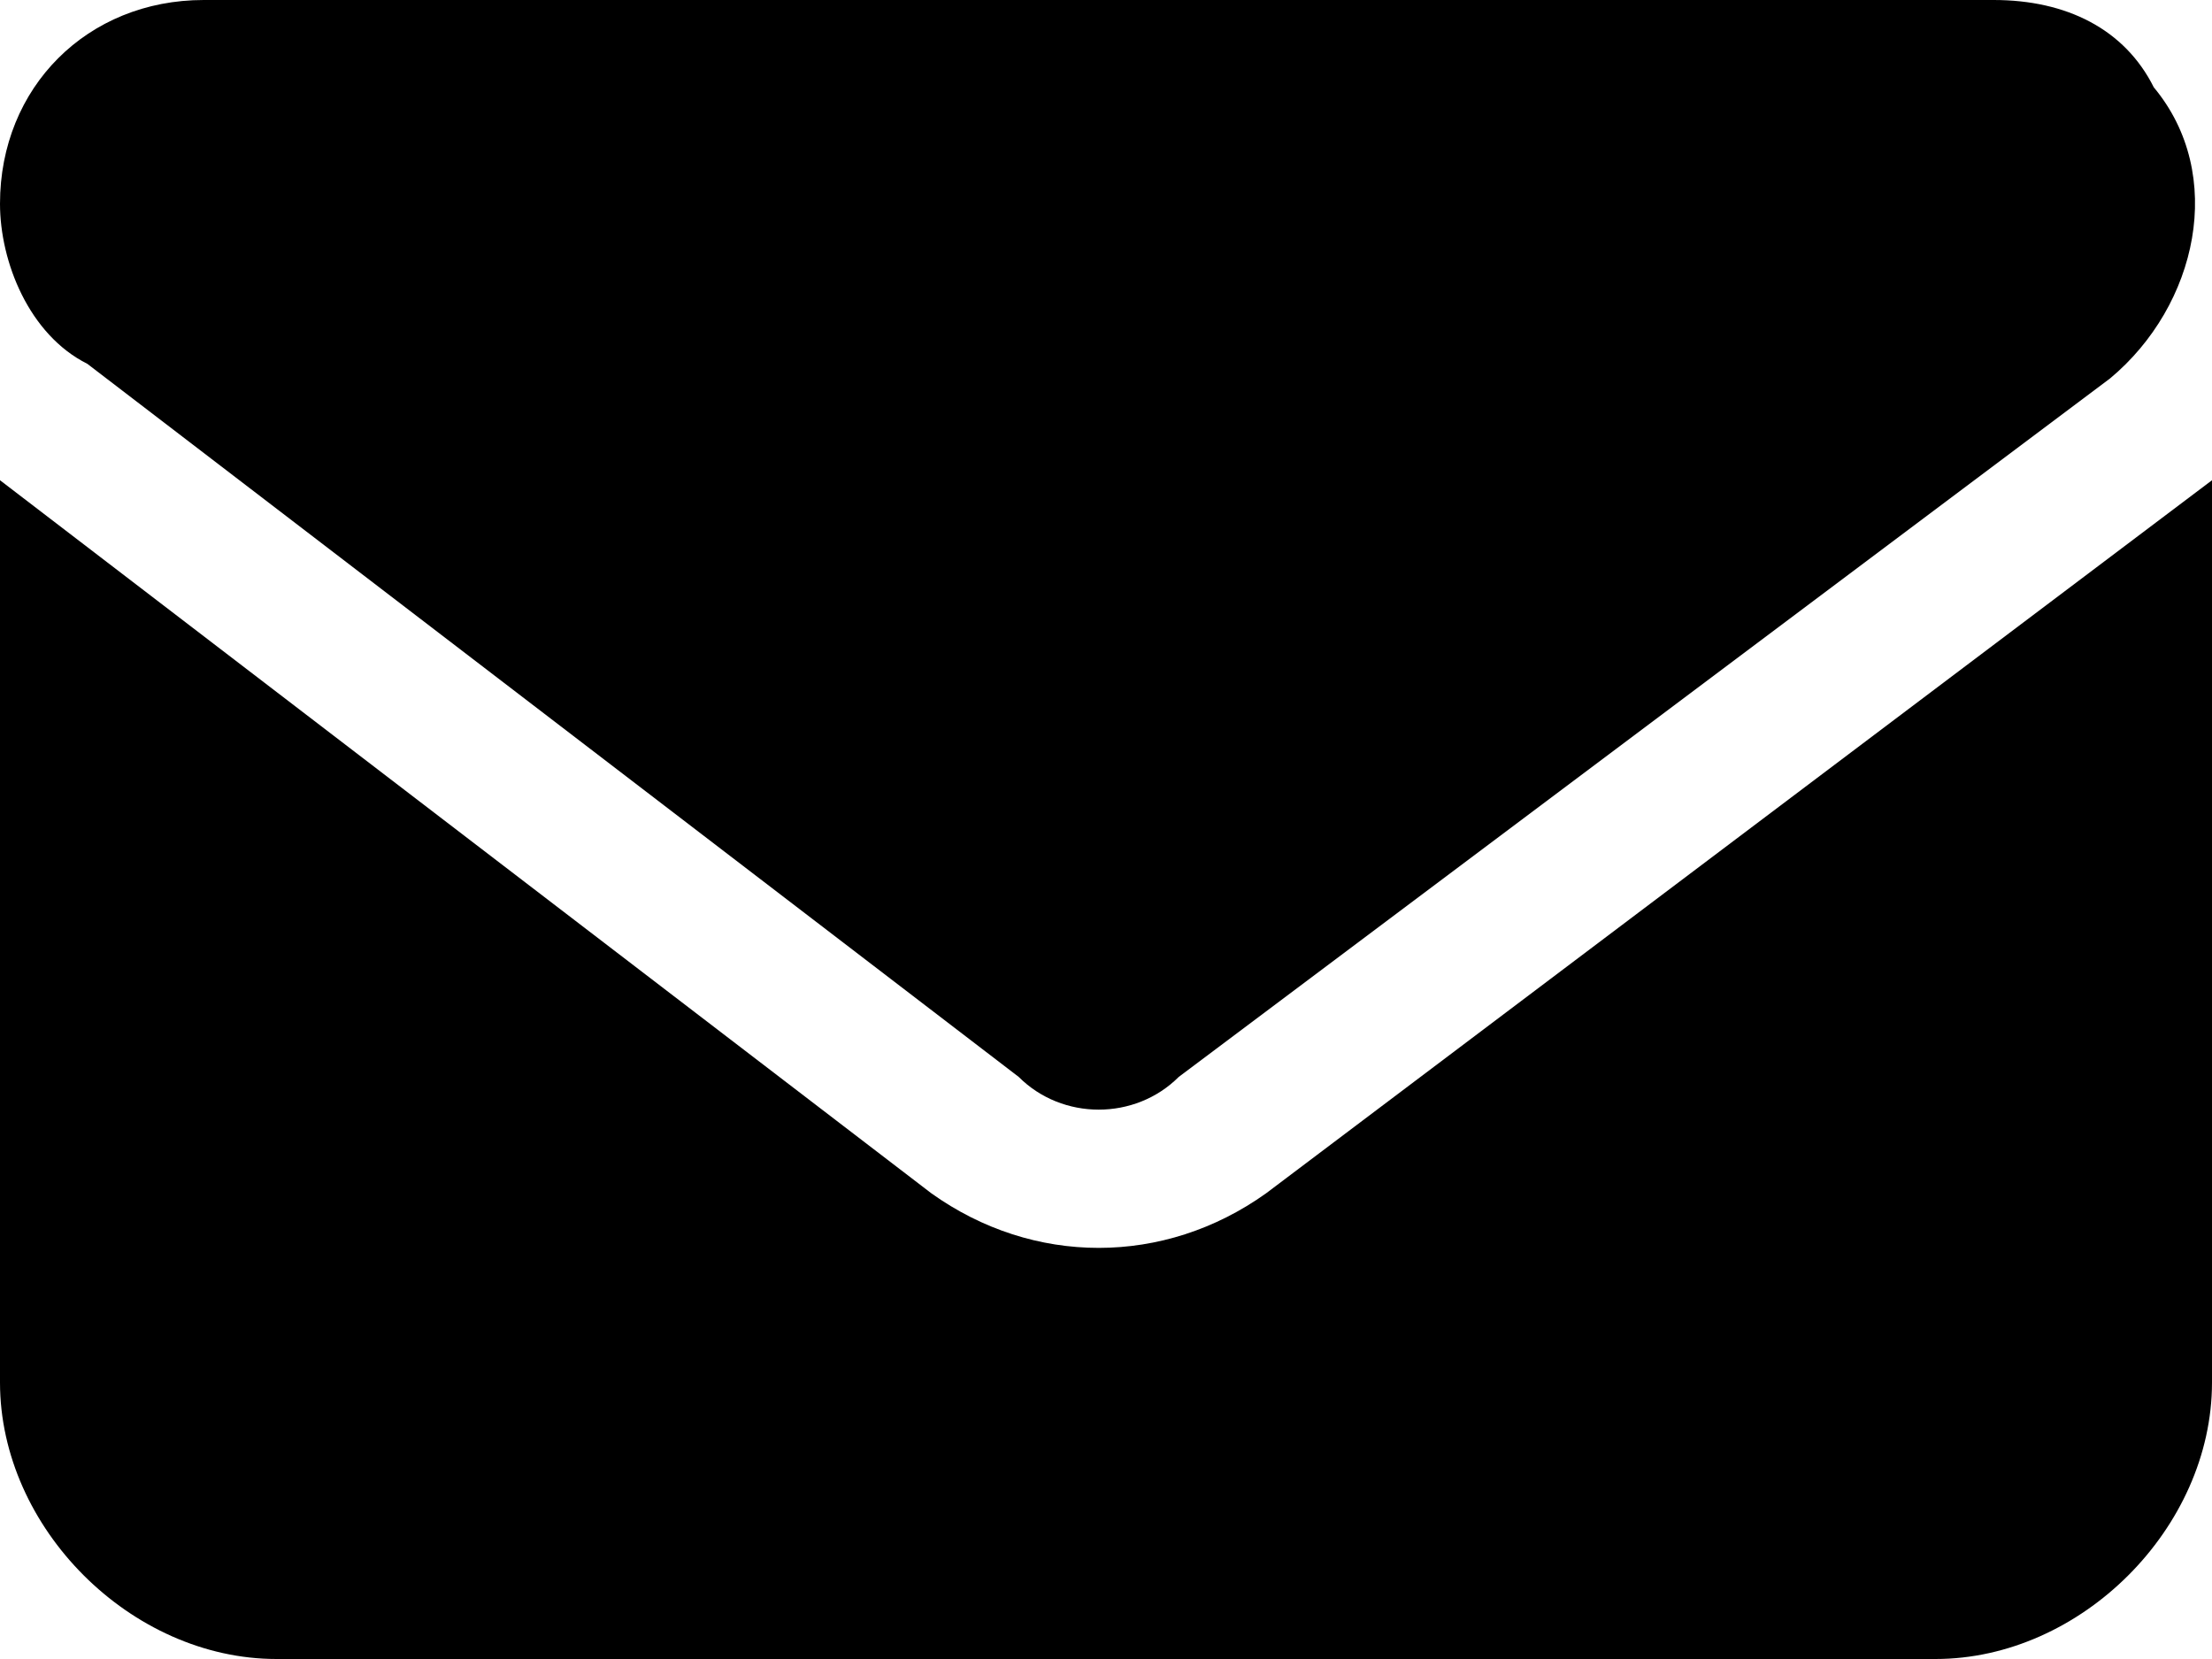
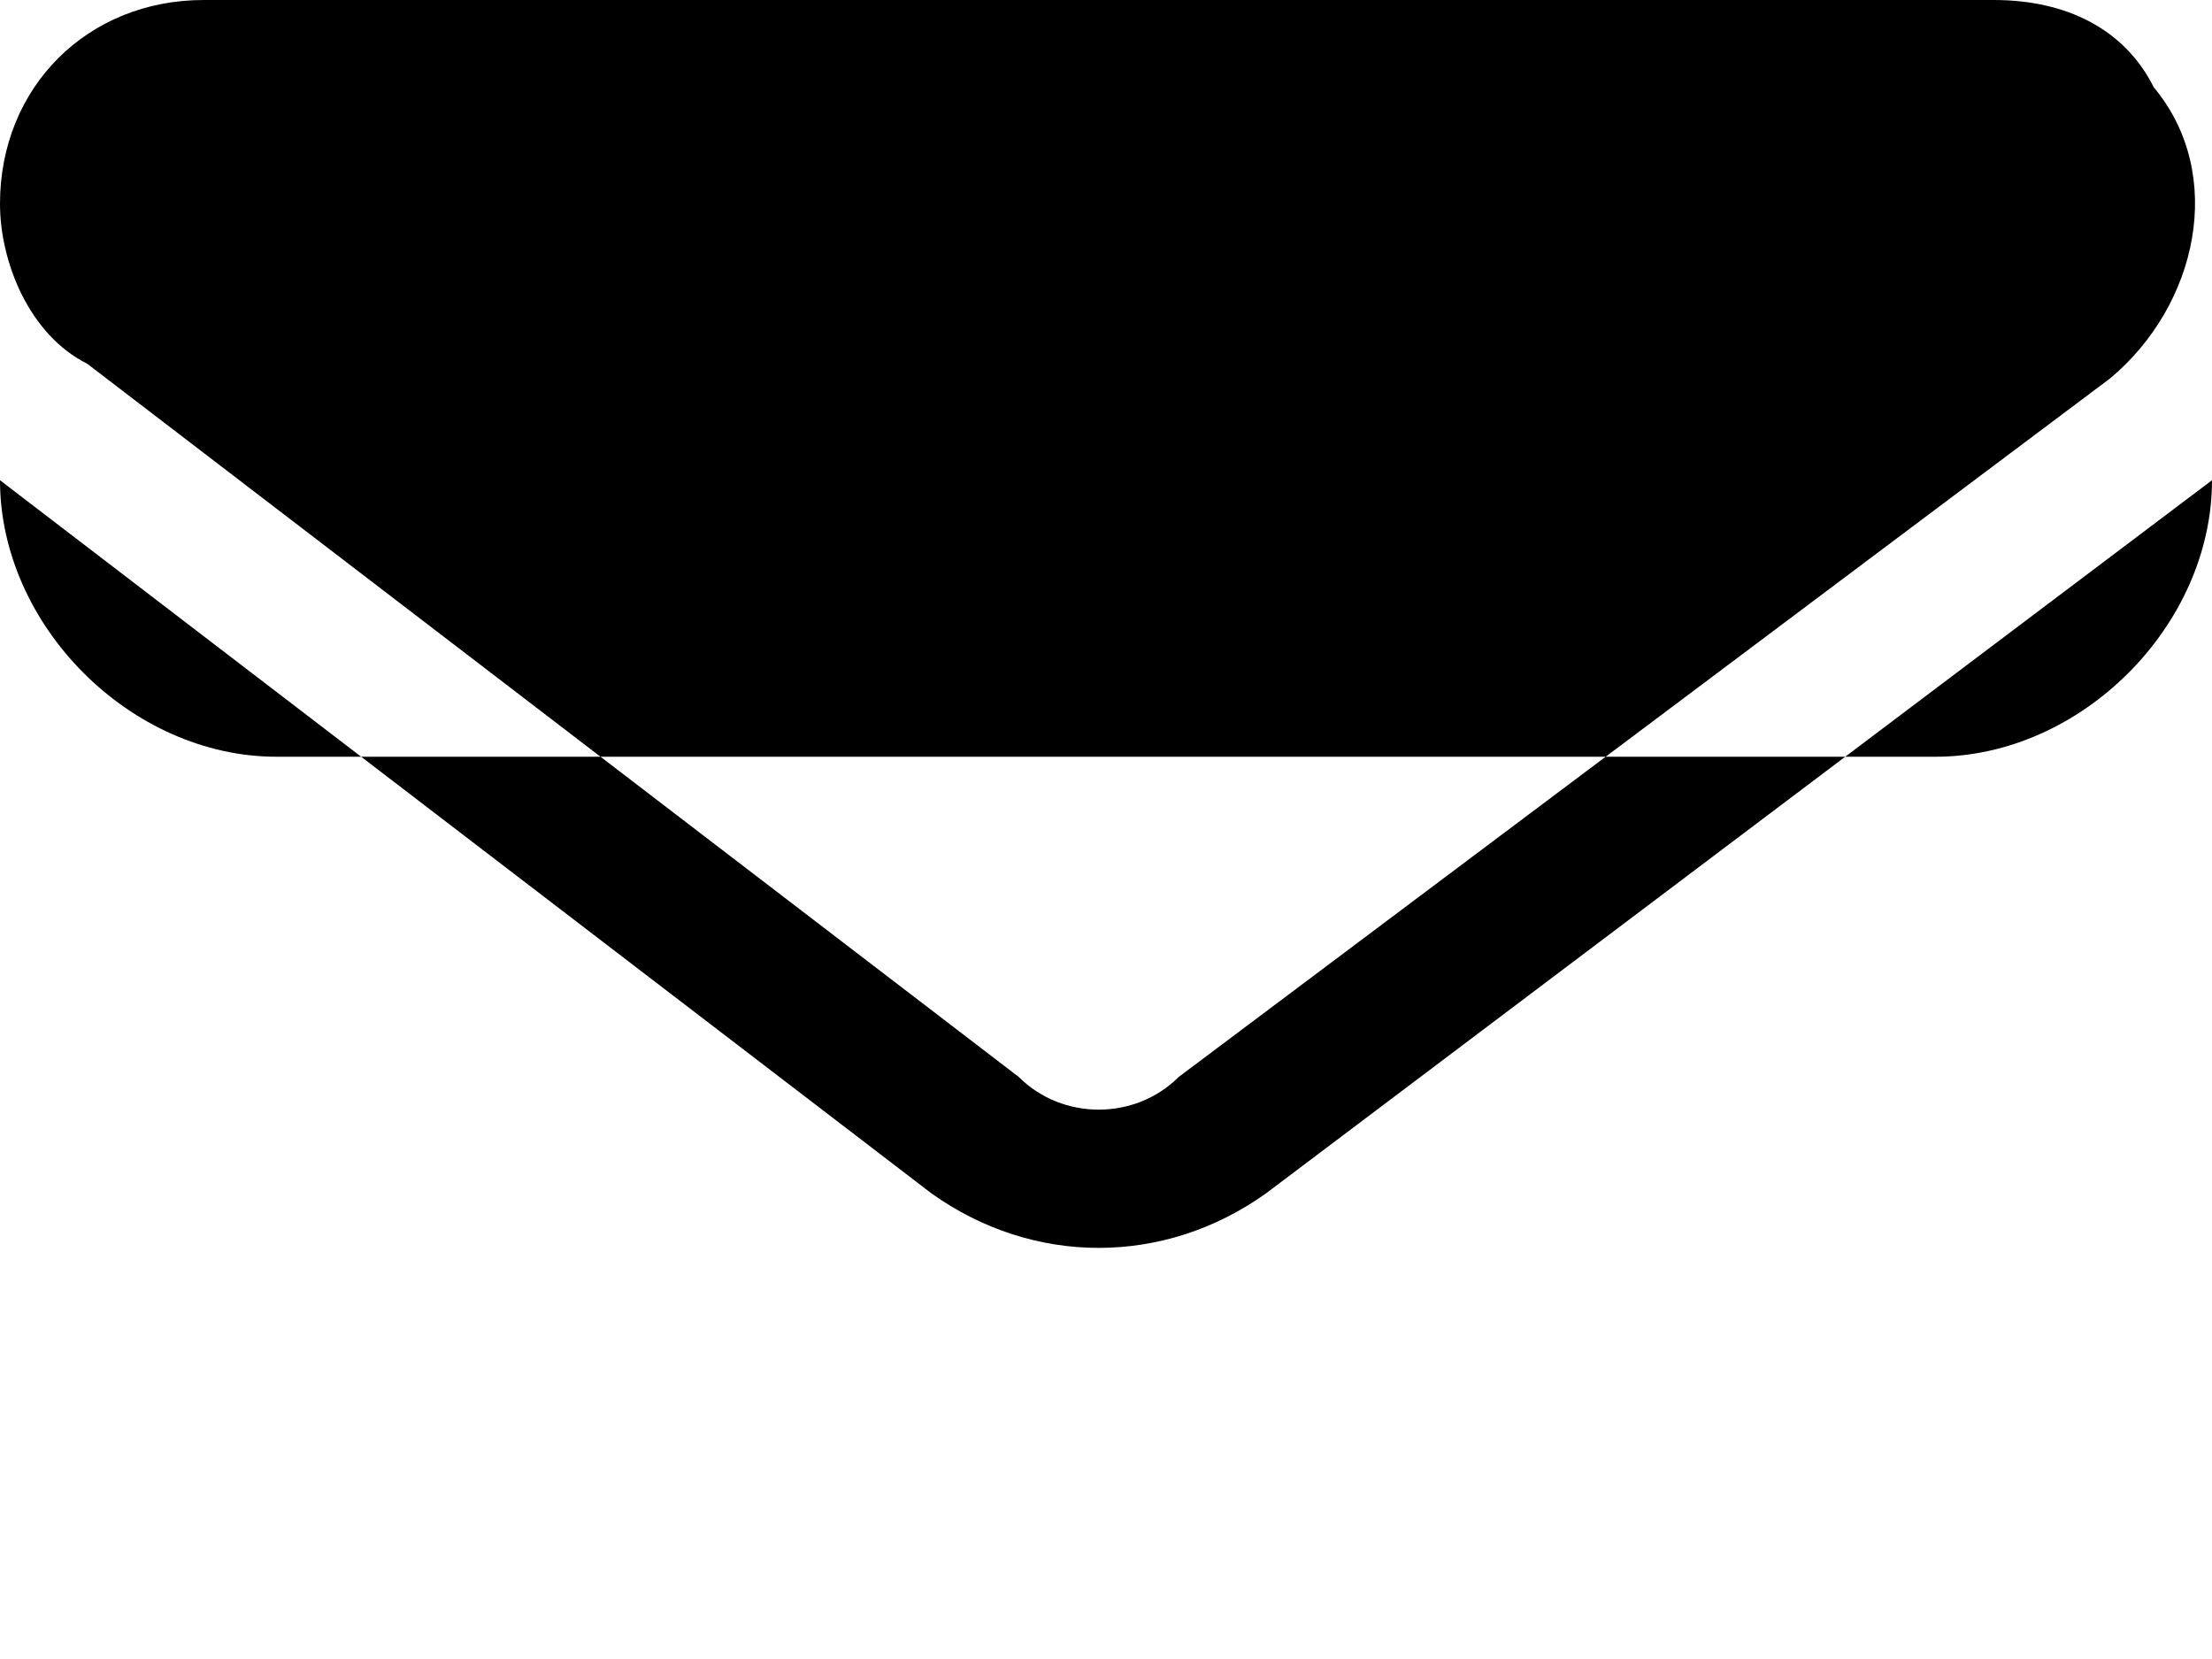
<svg xmlns="http://www.w3.org/2000/svg" version="1.1" id="Layer_1" x="0px" y="0px" viewBox="0 0 15.2 11.4" style="enable-background:new 0 0 15.2 11.4;" xml:space="preserve">
-   <path id="envelope-solid" d="M1.4,0C0.6,0,0,0.6,0,1.4c0,0.4,0.2,0.9,0.6,1.1L7,7.4c0.3,0.3,0.8,0.3,1.1,0l6.4-4.8  c0.6-0.5,0.8-1.4,0.3-2C14.6,0.2,14.2,0,13.7,0H1.4z M0,3.3v6.2c0,1,0.9,1.9,1.9,1.9c0,0,0,0,0,0h11.4c1,0,1.9-0.9,1.9-1.9l0,0V3.3  L8.7,8.2C8,8.7,7.1,8.7,6.4,8.2L0,3.3z" />
+   <path id="envelope-solid" d="M1.4,0C0.6,0,0,0.6,0,1.4c0,0.4,0.2,0.9,0.6,1.1L7,7.4c0.3,0.3,0.8,0.3,1.1,0l6.4-4.8  c0.6-0.5,0.8-1.4,0.3-2C14.6,0.2,14.2,0,13.7,0H1.4z M0,3.3c0,1,0.9,1.9,1.9,1.9c0,0,0,0,0,0h11.4c1,0,1.9-0.9,1.9-1.9l0,0V3.3  L8.7,8.2C8,8.7,7.1,8.7,6.4,8.2L0,3.3z" />
</svg>